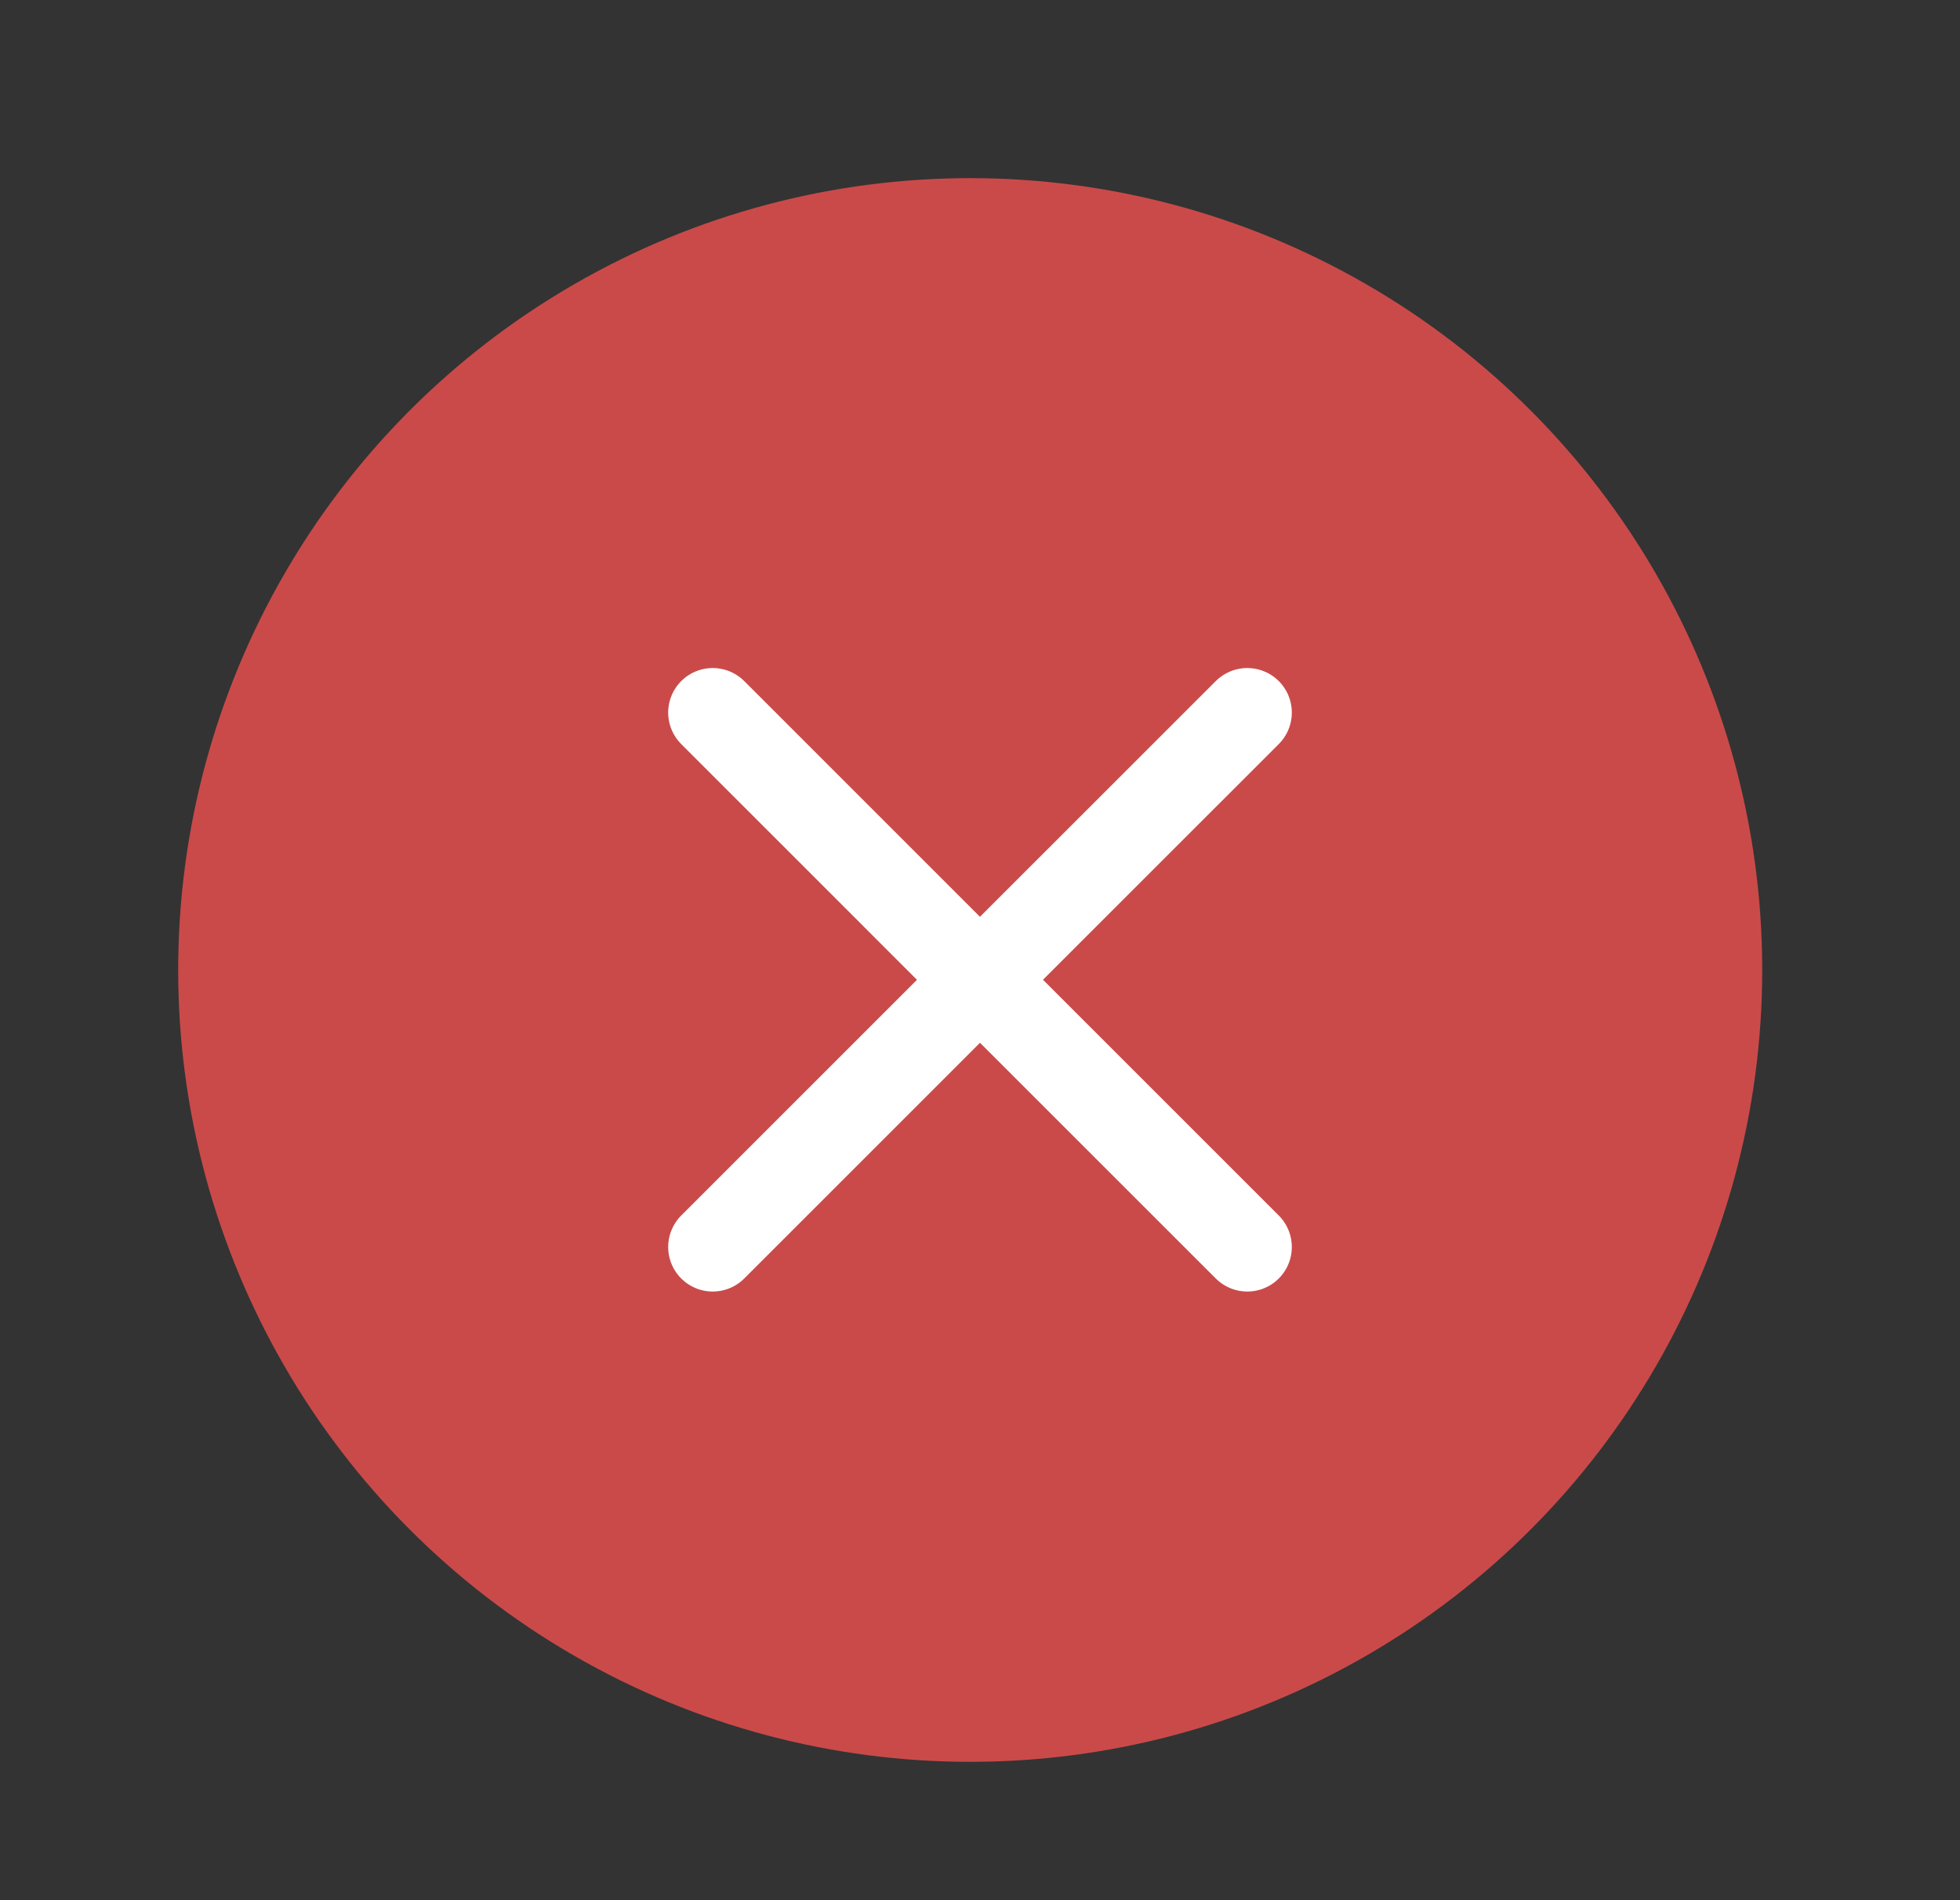
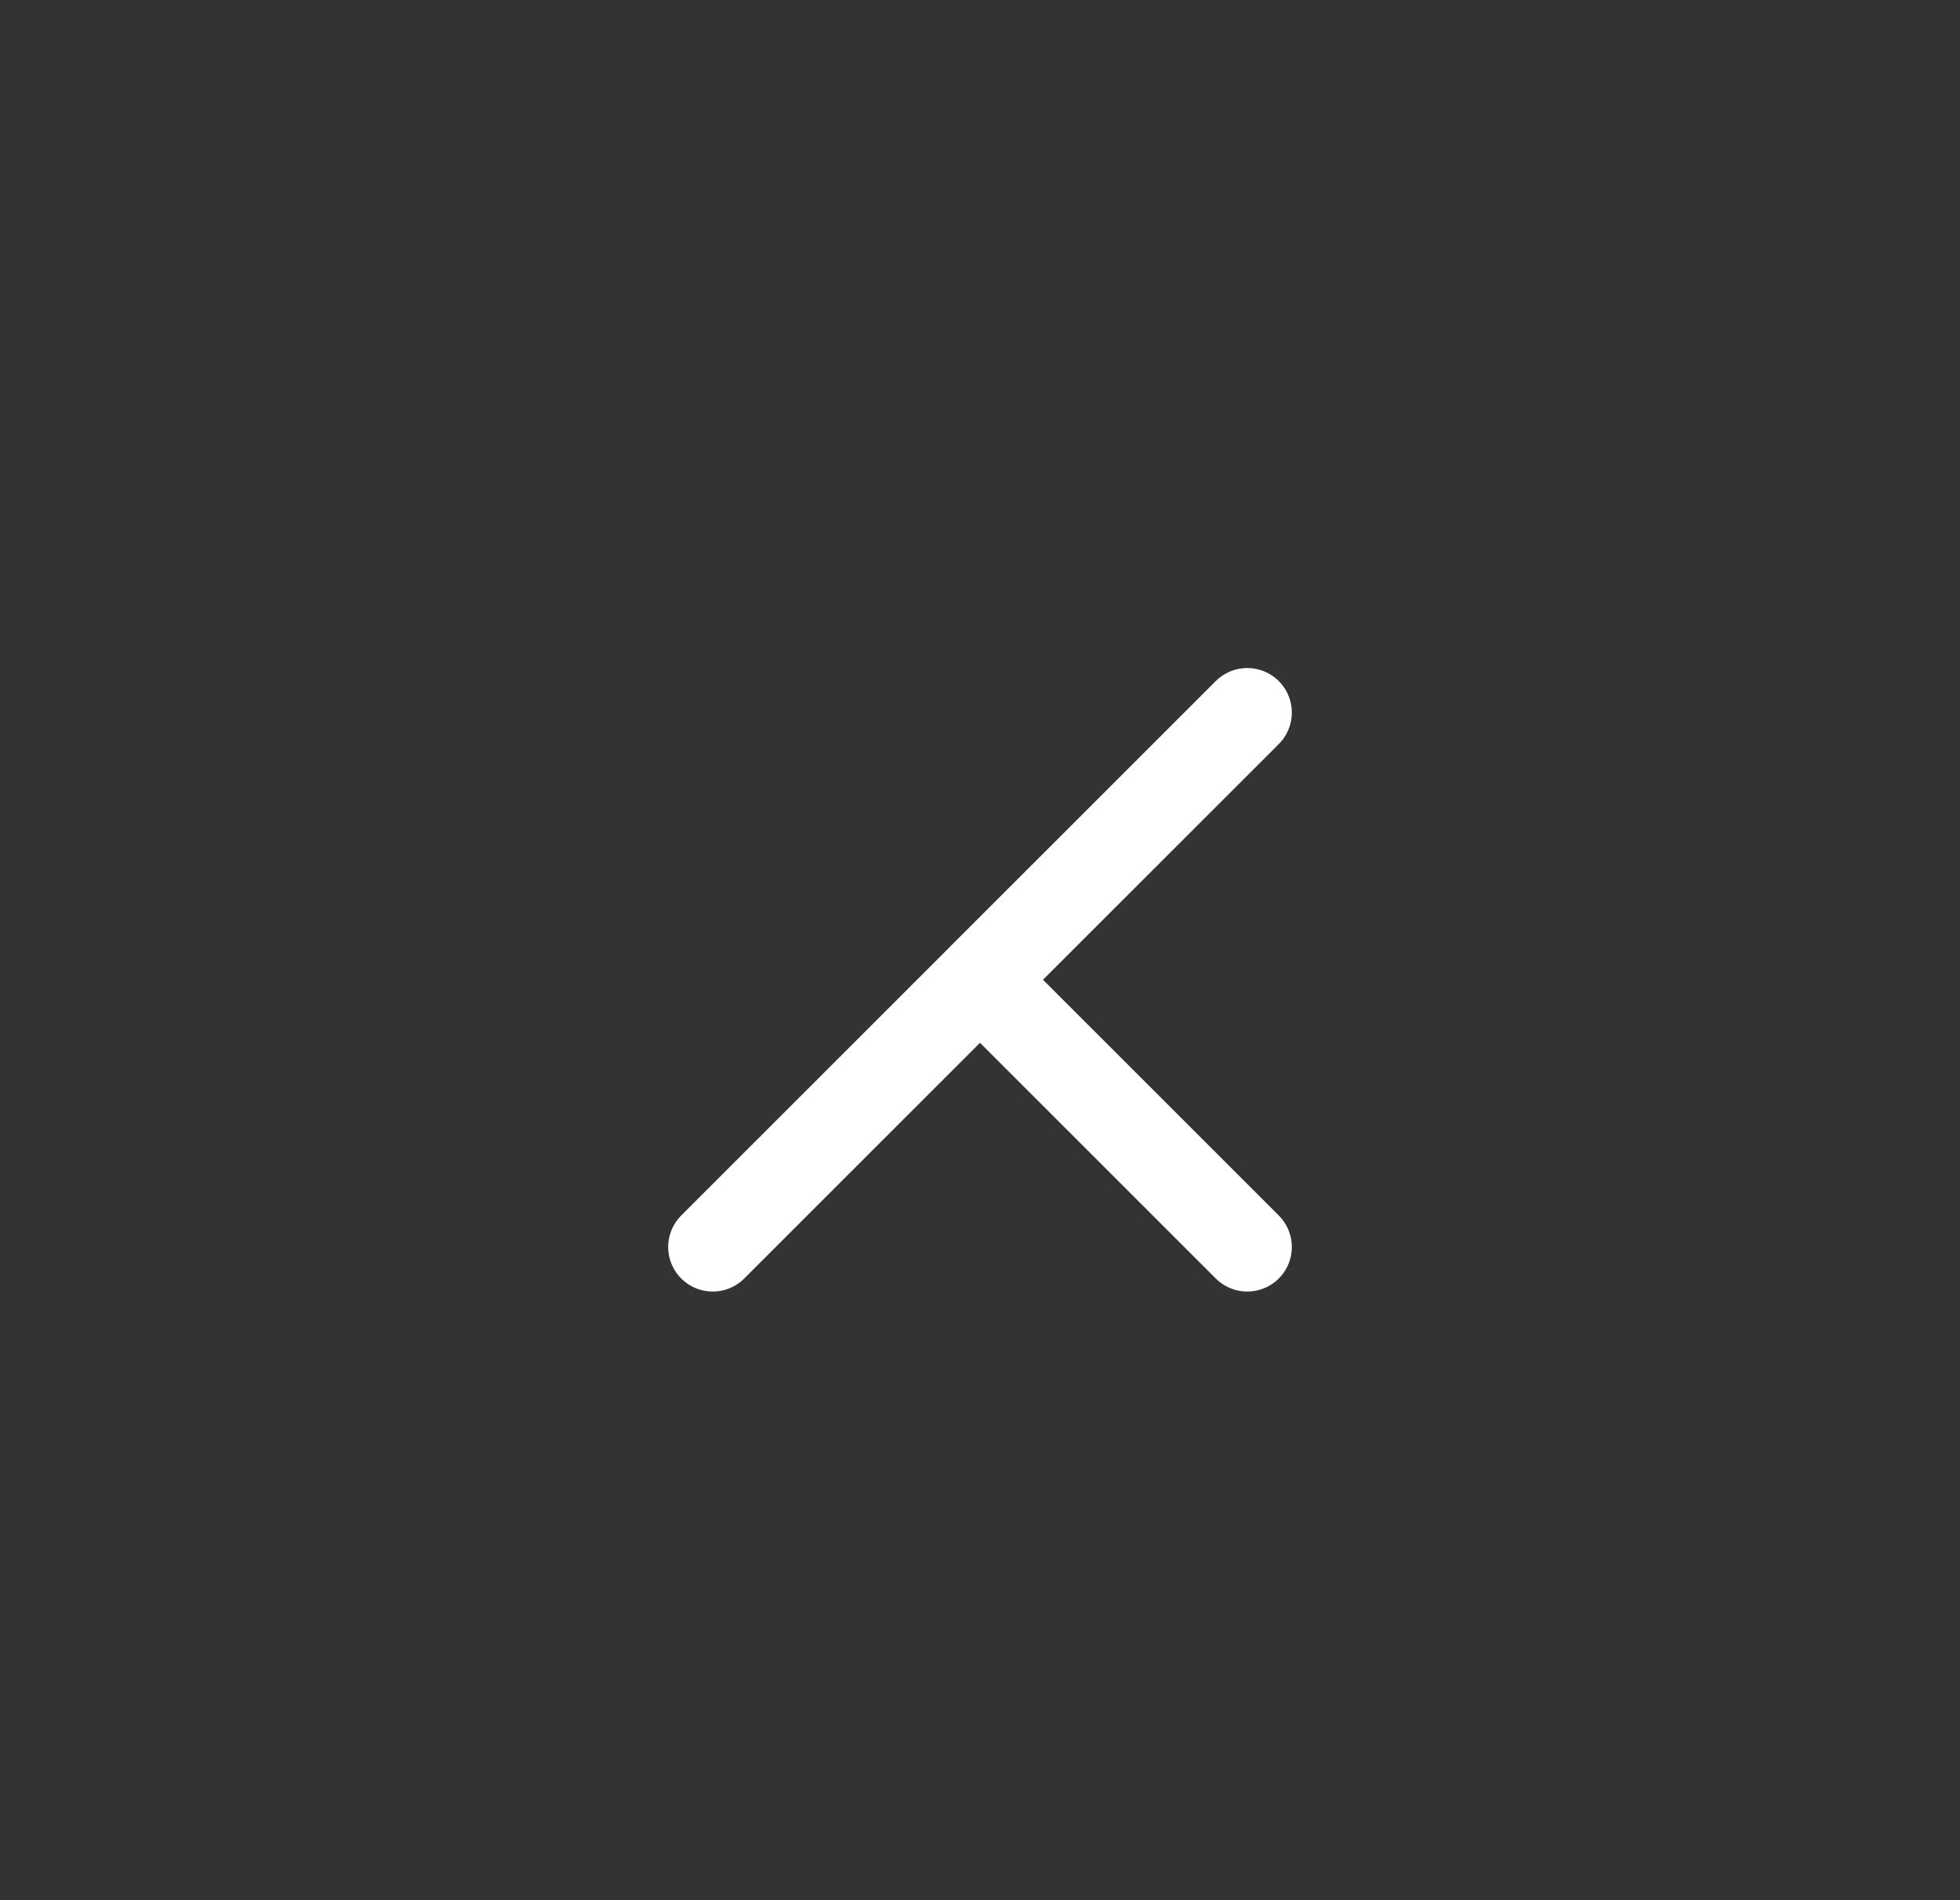
<svg xmlns="http://www.w3.org/2000/svg" width="33" height="32" viewBox="0 0 33 32" fill="none">
  <rect x="0" y="0" width="33" height="32" fill="#333333" stroke="none" />
-   <circle cx="16.335" cy="16.335" r="13.335" fill="#CA4A4A" />
-   <path d="M12 21L16.5 16.5L21 21M21 12L16.499 16.5L12 12" stroke="white" stroke-width="1.5" stroke-linecap="round" stroke-linejoin="round" />
+   <path d="M12 21L16.5 16.5L21 21M21 12L16.499 16.5" stroke="white" stroke-width="1.5" stroke-linecap="round" stroke-linejoin="round" />
</svg>